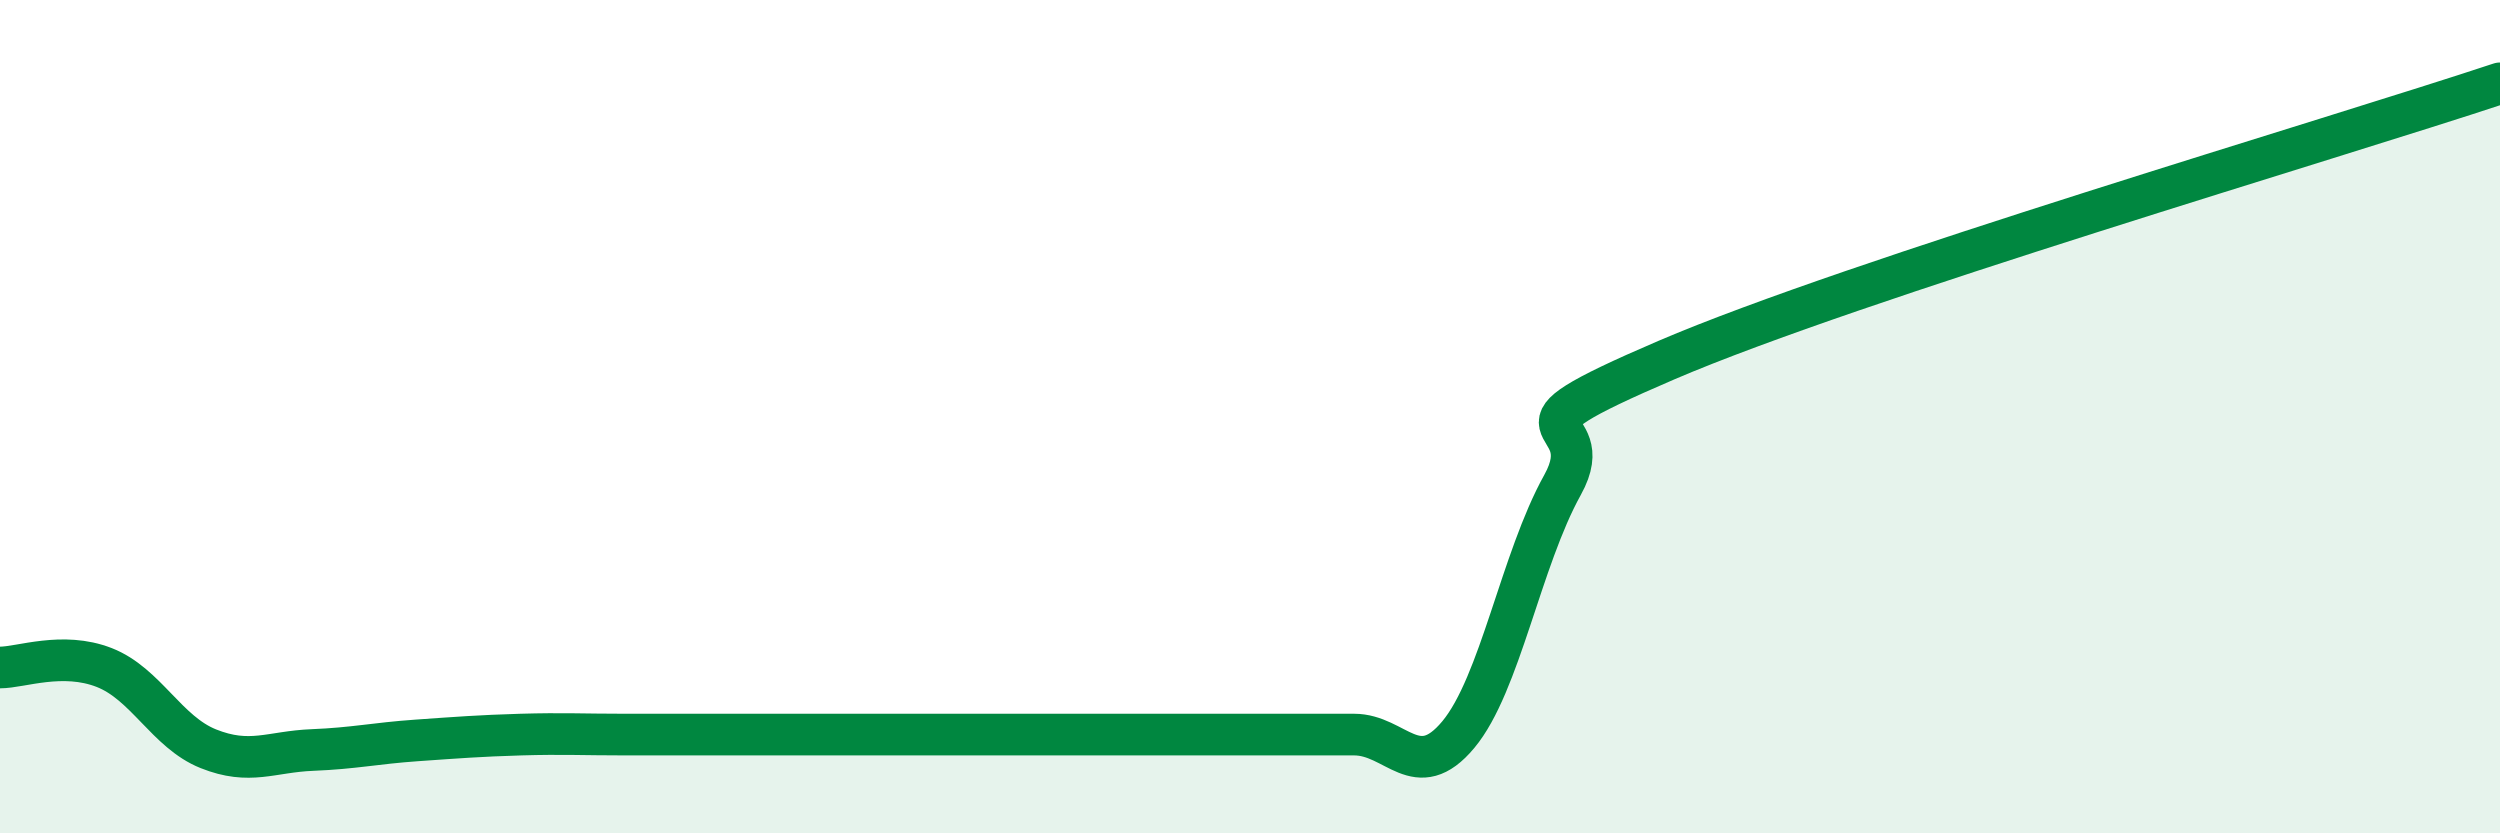
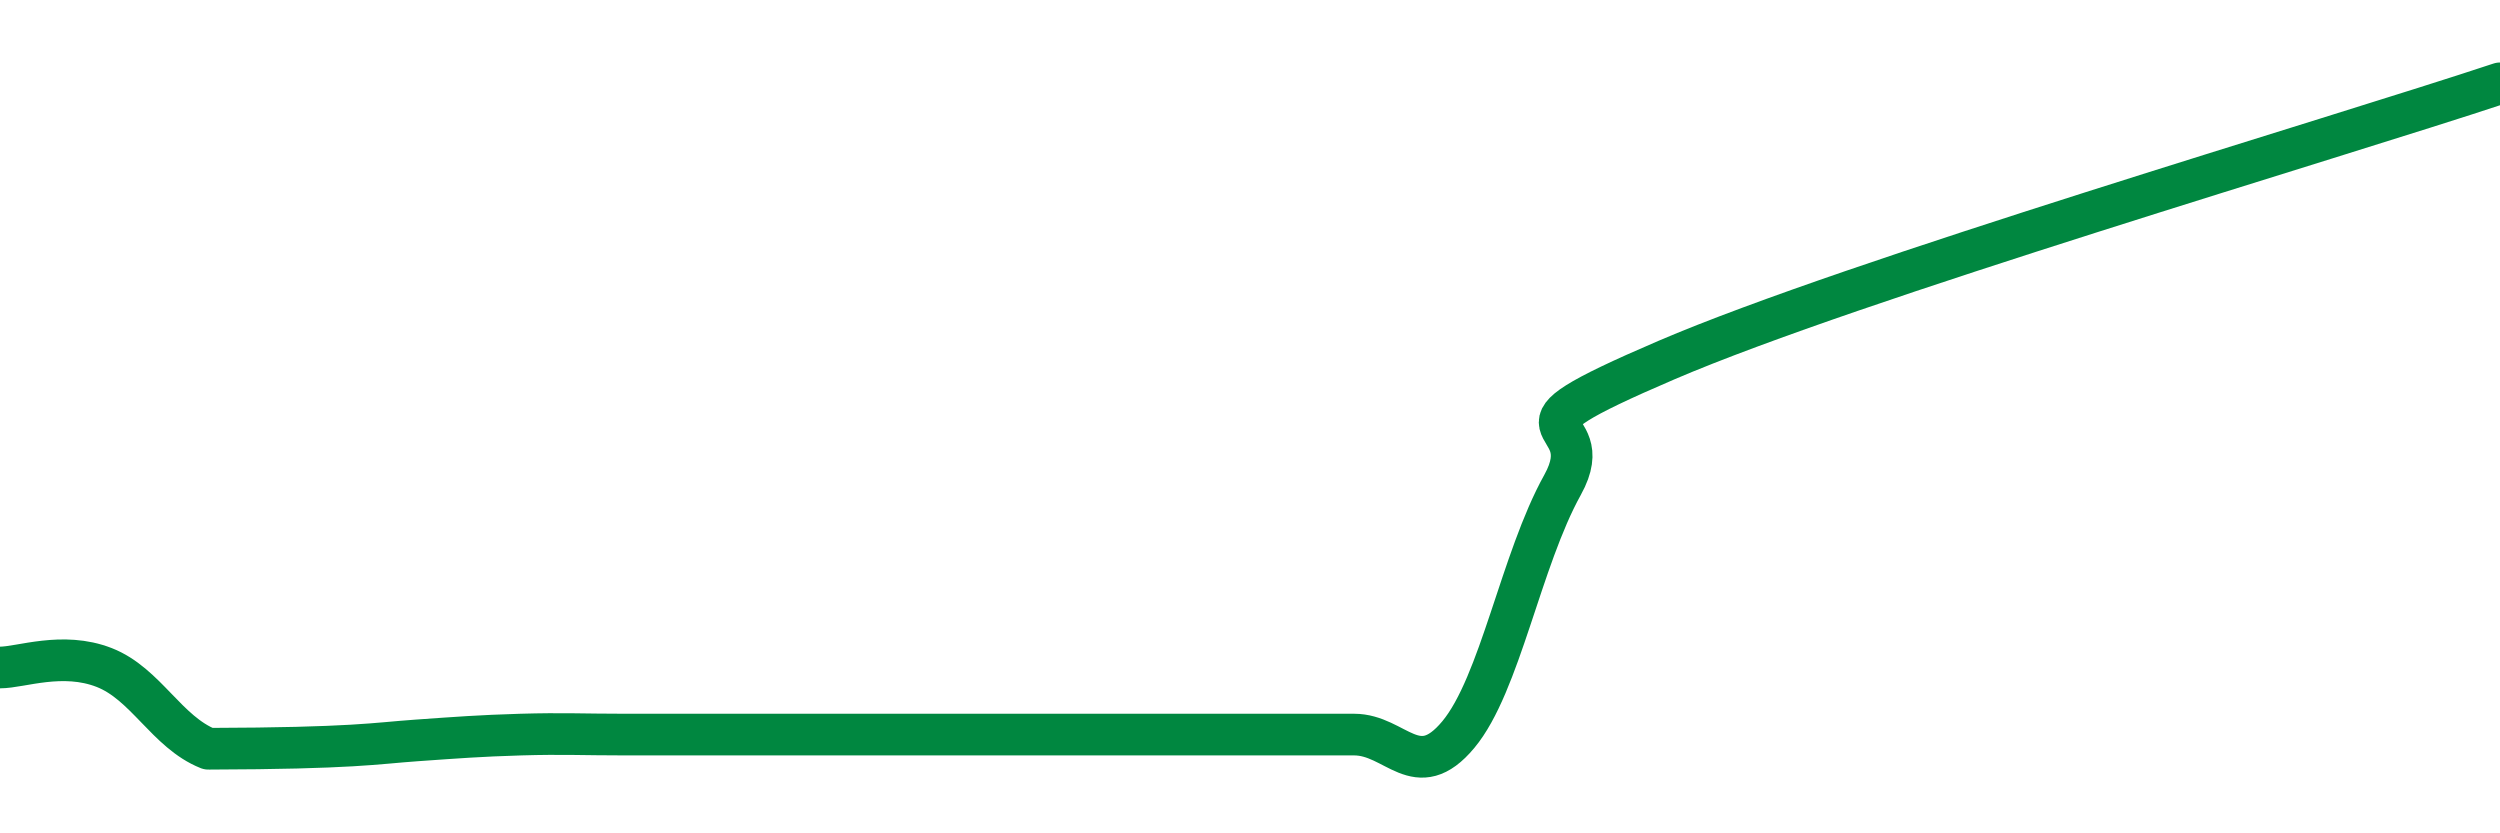
<svg xmlns="http://www.w3.org/2000/svg" width="60" height="20" viewBox="0 0 60 20">
-   <path d="M 0,16.02 C 0.5,16.02 1.5,15.63 2.5,16.02 C 3.5,16.41 4,17.57 5,17.97 C 6,18.37 6.5,18.04 7.5,18 C 8.5,17.96 9,17.84 10,17.77 C 11,17.7 11.5,17.66 12.5,17.63 C 13.5,17.6 14,17.63 15,17.63 C 16,17.63 16.5,17.63 17.5,17.63 C 18.5,17.63 19,17.63 20,17.63 C 21,17.63 21.5,17.63 22.5,17.63 C 23.5,17.63 24,17.63 25,17.63 C 26,17.63 26.5,17.63 27.5,17.63 C 28.5,17.63 29,17.63 30,17.63 C 31,17.63 31.5,17.63 32.5,17.63 C 33.5,17.63 34,18.83 35,17.63 C 36,16.43 36.5,13.44 37.5,11.64 C 38.5,9.84 35.5,10.57 40,8.64 C 44.5,6.71 56,3.33 60,2L60 20L0 20Z" fill="#008740" opacity="0.1" stroke-linecap="round" stroke-linejoin="round" />
-   <path d="M 0,16.02 C 0.5,16.02 1.5,15.63 2.5,16.02 C 3.5,16.41 4,17.57 5,17.97 C 6,18.37 6.5,18.04 7.5,18 C 8.5,17.96 9,17.84 10,17.77 C 11,17.7 11.5,17.66 12.5,17.63 C 13.5,17.6 14,17.63 15,17.63 C 16,17.63 16.5,17.63 17.5,17.63 C 18.5,17.63 19,17.63 20,17.63 C 21,17.63 21.5,17.63 22.5,17.63 C 23.5,17.63 24,17.63 25,17.63 C 26,17.63 26.5,17.63 27.5,17.63 C 28.5,17.63 29,17.63 30,17.63 C 31,17.63 31.5,17.63 32.5,17.63 C 33.5,17.63 34,18.83 35,17.63 C 36,16.43 36.5,13.44 37.5,11.64 C 38.5,9.84 35.5,10.57 40,8.64 C 44.5,6.71 56,3.33 60,2" stroke="#008740" stroke-width="1" fill="none" stroke-linecap="round" stroke-linejoin="round" />
+   <path d="M 0,16.02 C 0.5,16.02 1.5,15.63 2.5,16.02 C 3.5,16.41 4,17.57 5,17.97 C 8.5,17.96 9,17.84 10,17.77 C 11,17.7 11.5,17.66 12.5,17.63 C 13.5,17.6 14,17.63 15,17.63 C 16,17.63 16.5,17.63 17.5,17.63 C 18.5,17.63 19,17.63 20,17.63 C 21,17.63 21.5,17.63 22.5,17.63 C 23.5,17.63 24,17.63 25,17.63 C 26,17.63 26.5,17.63 27.5,17.63 C 28.5,17.63 29,17.63 30,17.63 C 31,17.63 31.5,17.63 32.5,17.63 C 33.5,17.63 34,18.83 35,17.63 C 36,16.43 36.5,13.44 37.5,11.64 C 38.5,9.84 35.5,10.57 40,8.64 C 44.5,6.71 56,3.33 60,2" stroke="#008740" stroke-width="1" fill="none" stroke-linecap="round" stroke-linejoin="round" />
</svg>